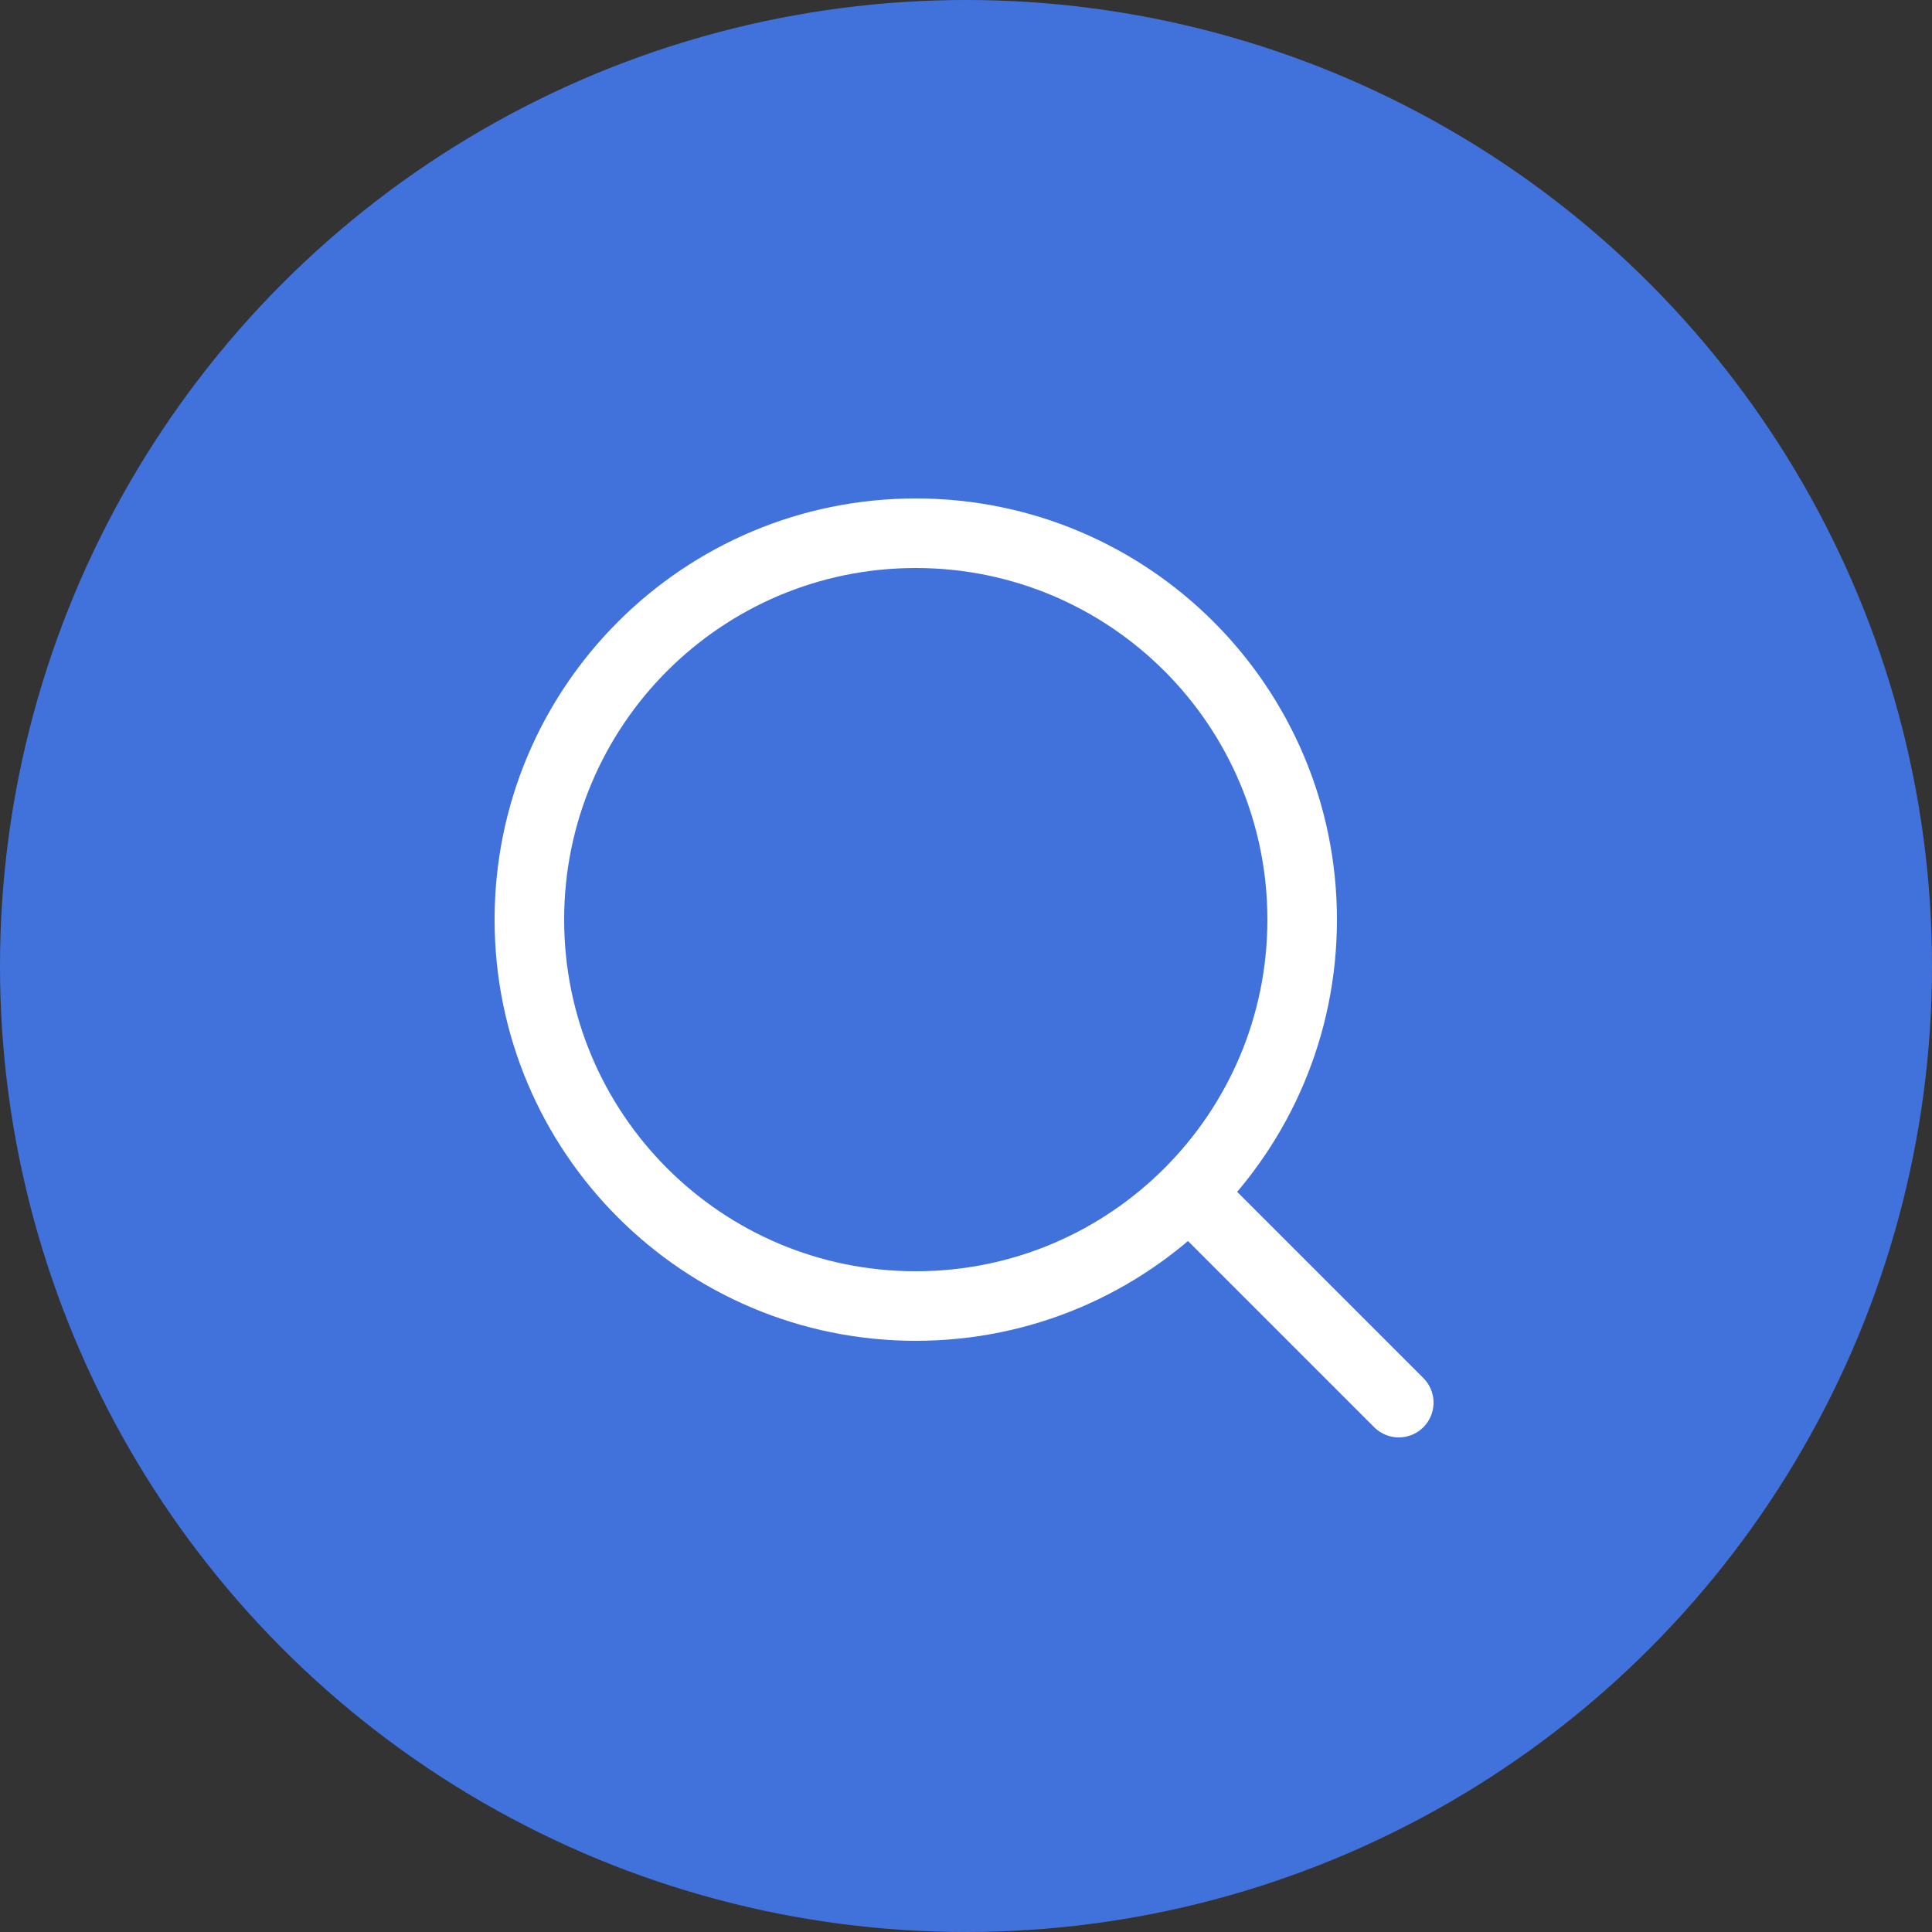
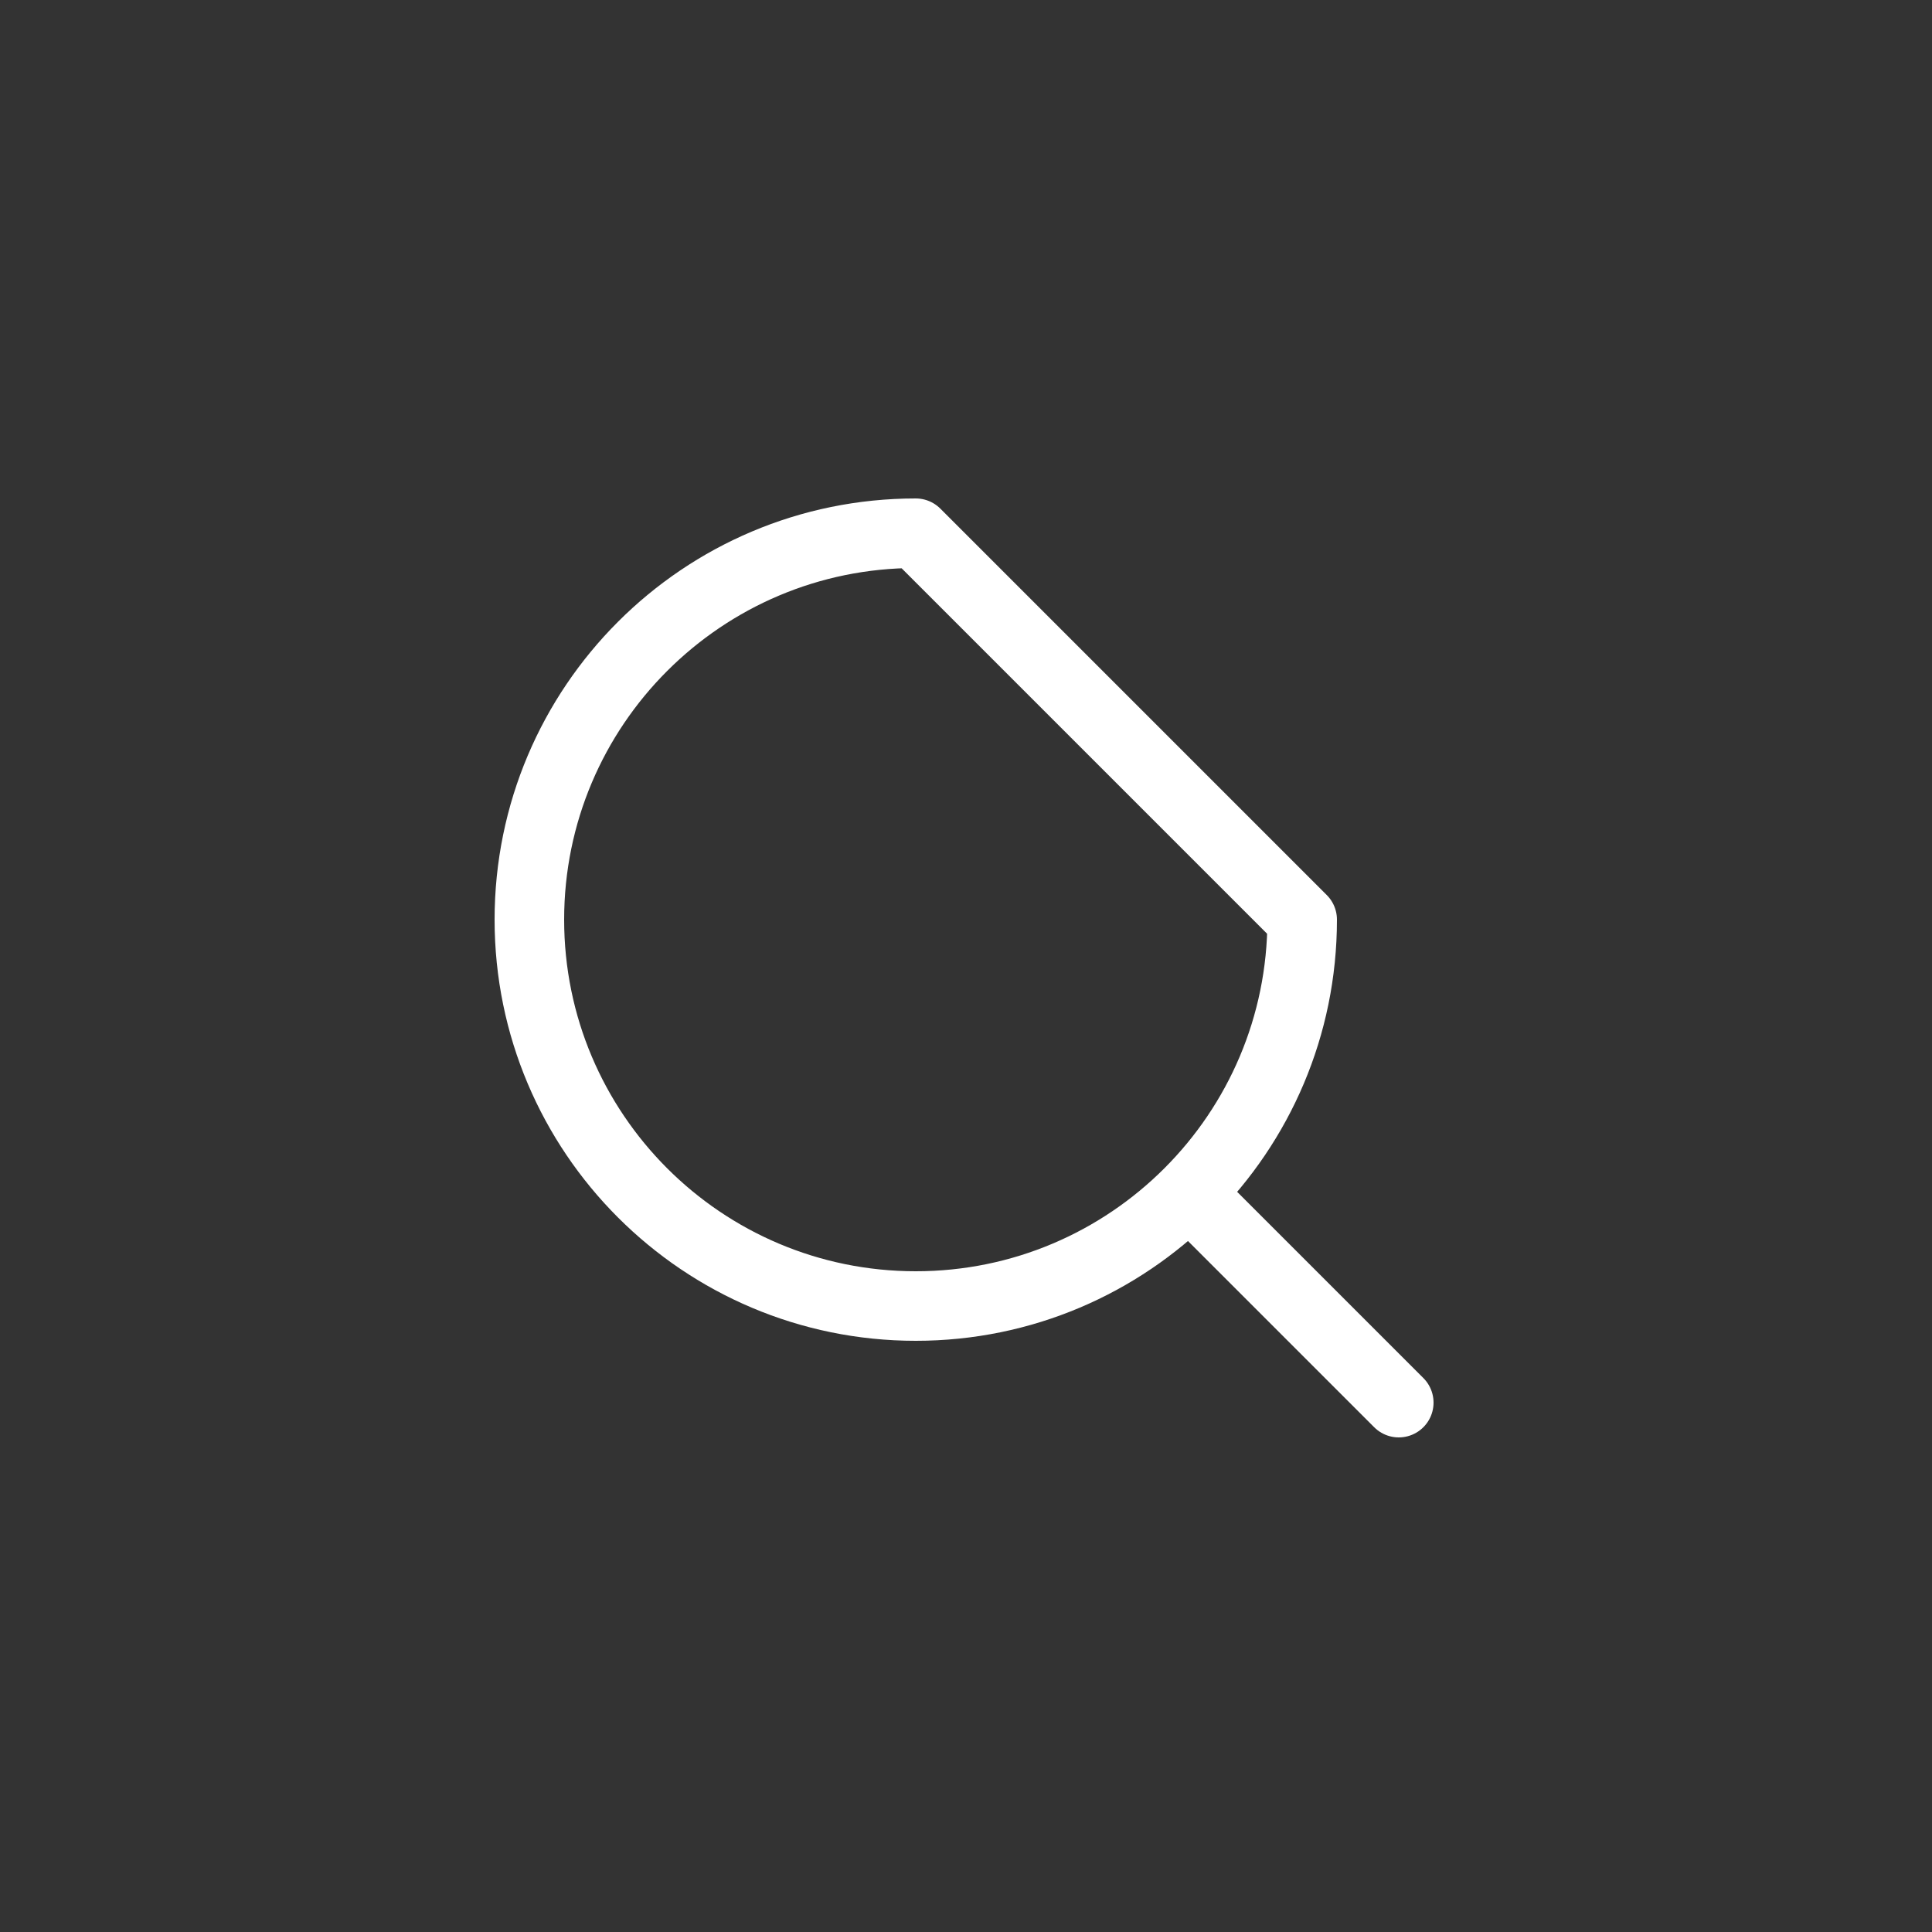
<svg xmlns="http://www.w3.org/2000/svg" width="500" height="500" viewBox="0 0 500 500" fill="none">
  <rect x="0" y="0" width="500" height="500" fill="#333333" stroke="none" />
-   <circle cx="250" cy="250" r="250" fill="#4172DC" />
-   <path d="M362 363L308.25 309.25M337 238C337 293.228 292.228 338 237 338C181.772 338 137 293.228 137 238C137 182.772 181.772 138 237 138C292.228 138 337 182.772 337 238Z" stroke="white" stroke-width="18" stroke-linecap="round" stroke-linejoin="round" />
+   <path d="M362 363L308.25 309.25M337 238C337 293.228 292.228 338 237 338C181.772 338 137 293.228 137 238C137 182.772 181.772 138 237 138Z" stroke="white" stroke-width="18" stroke-linecap="round" stroke-linejoin="round" />
</svg>